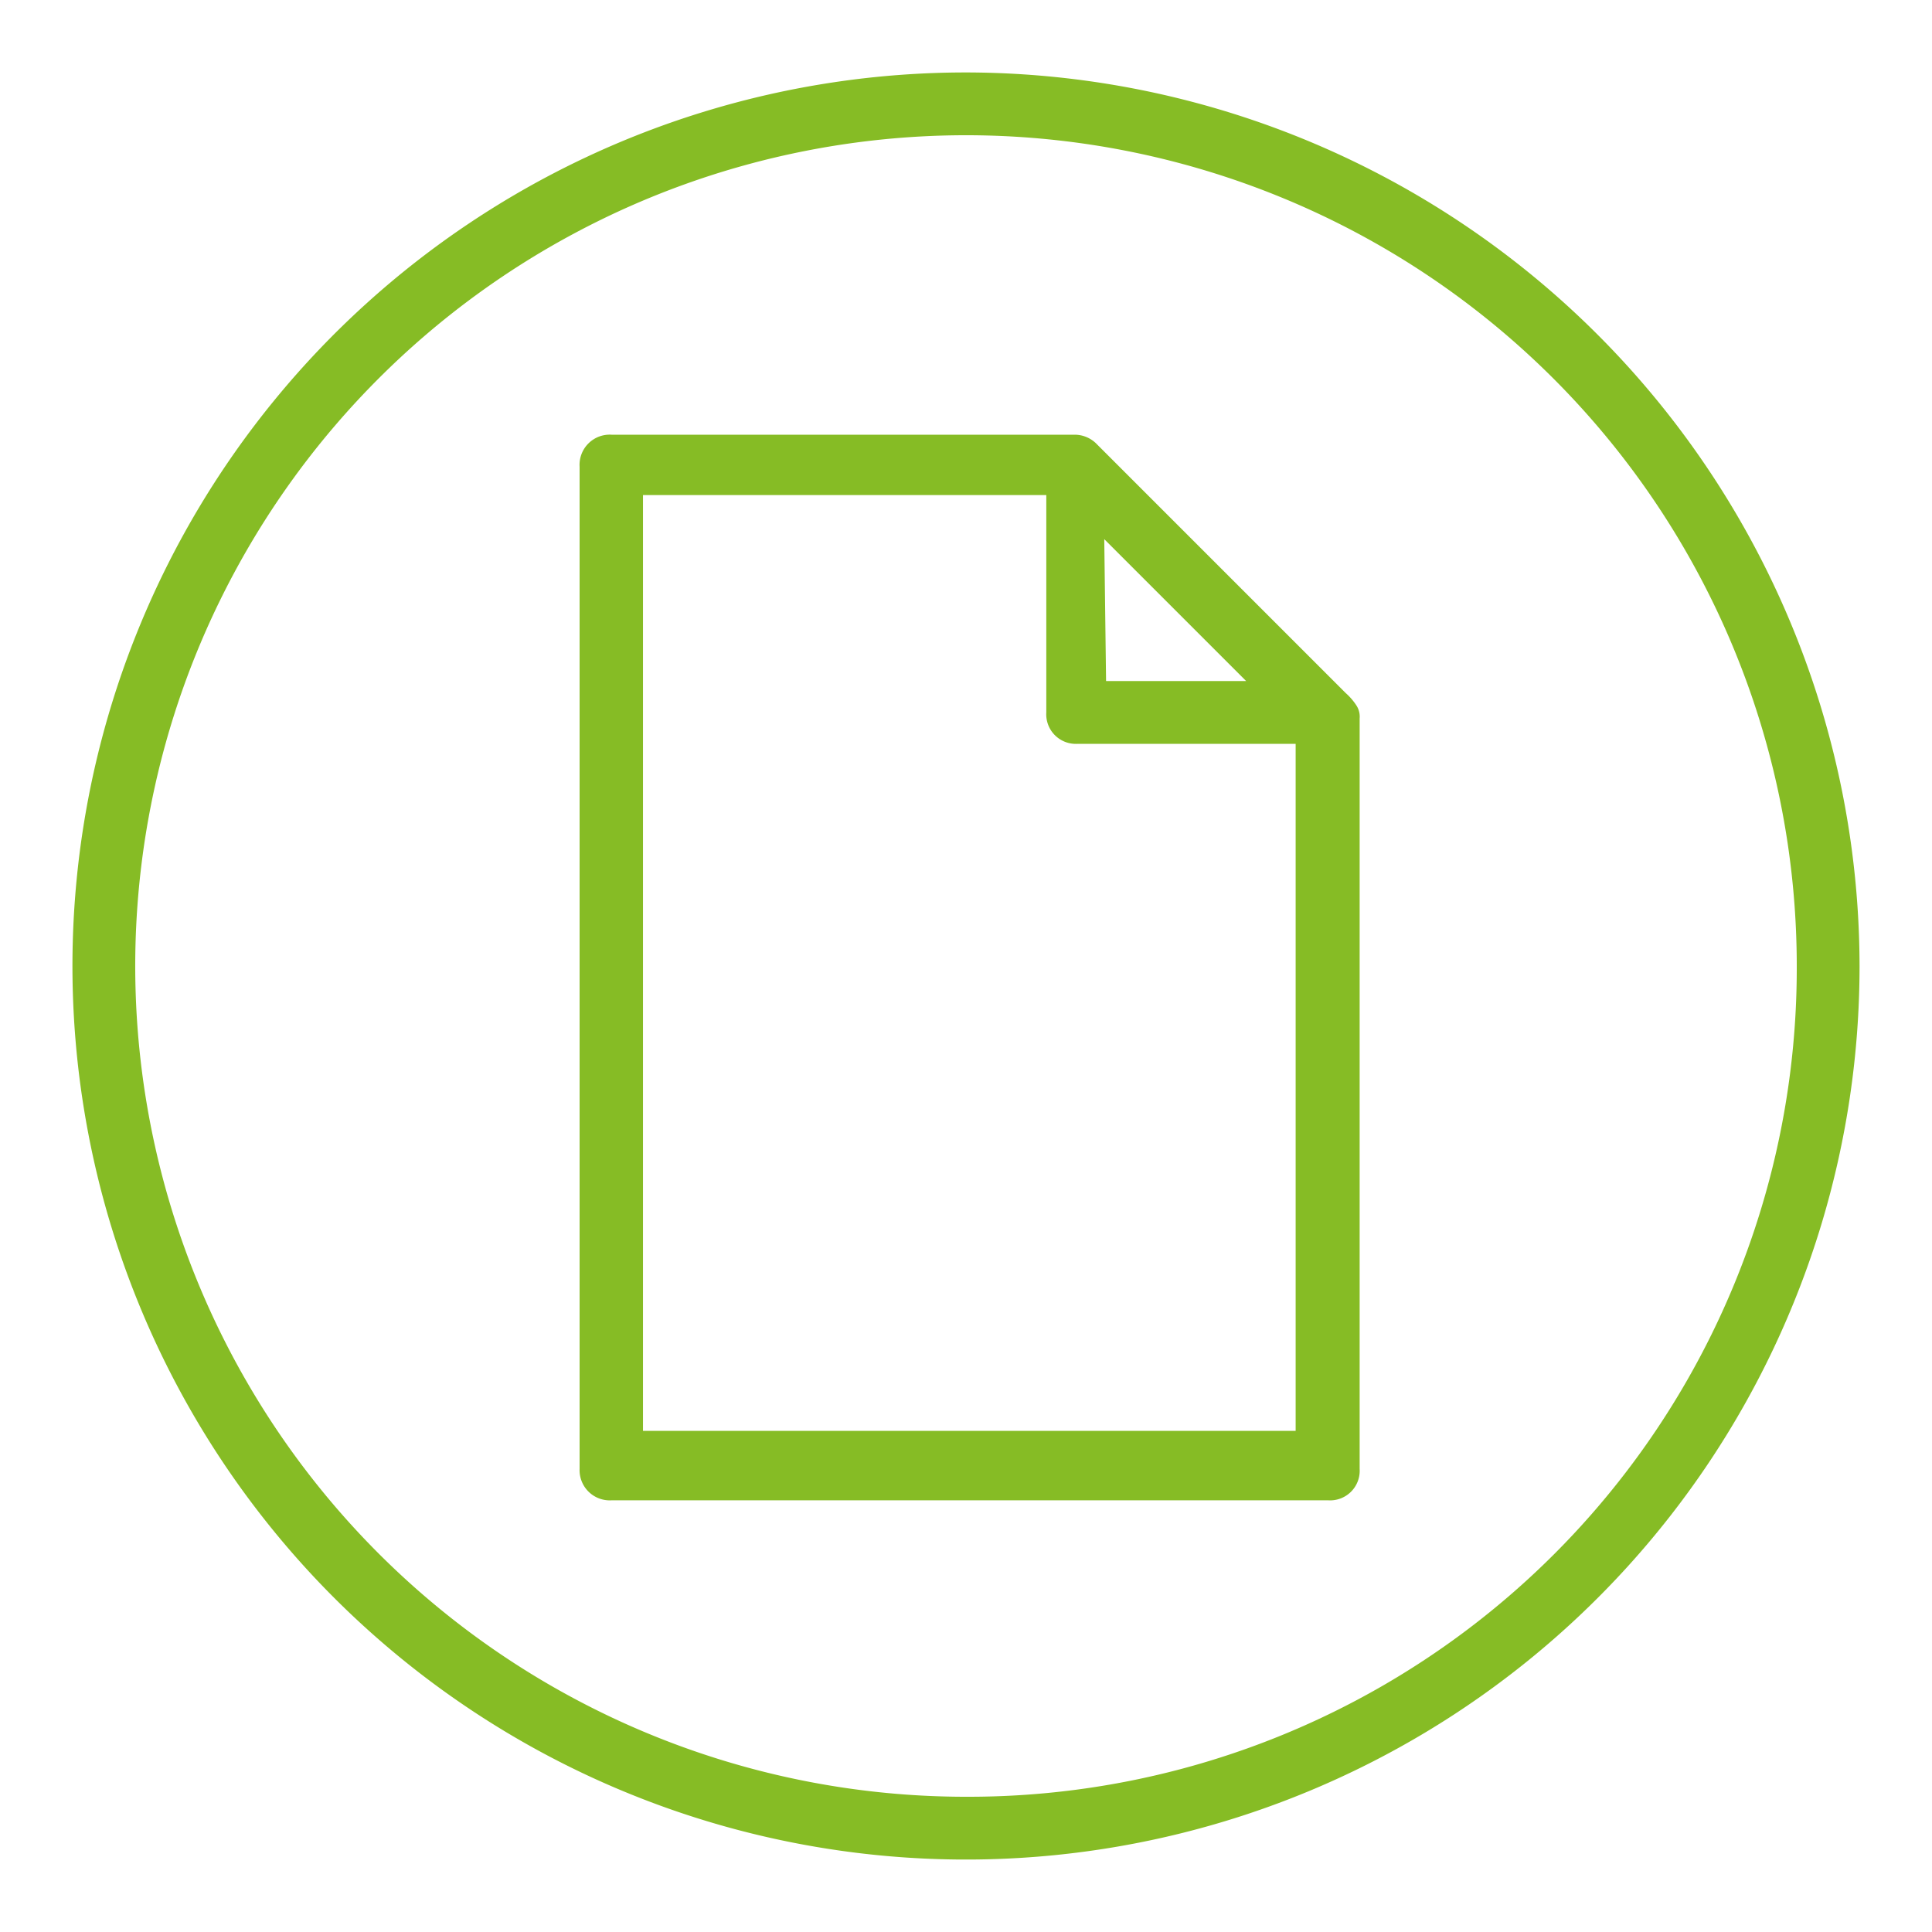
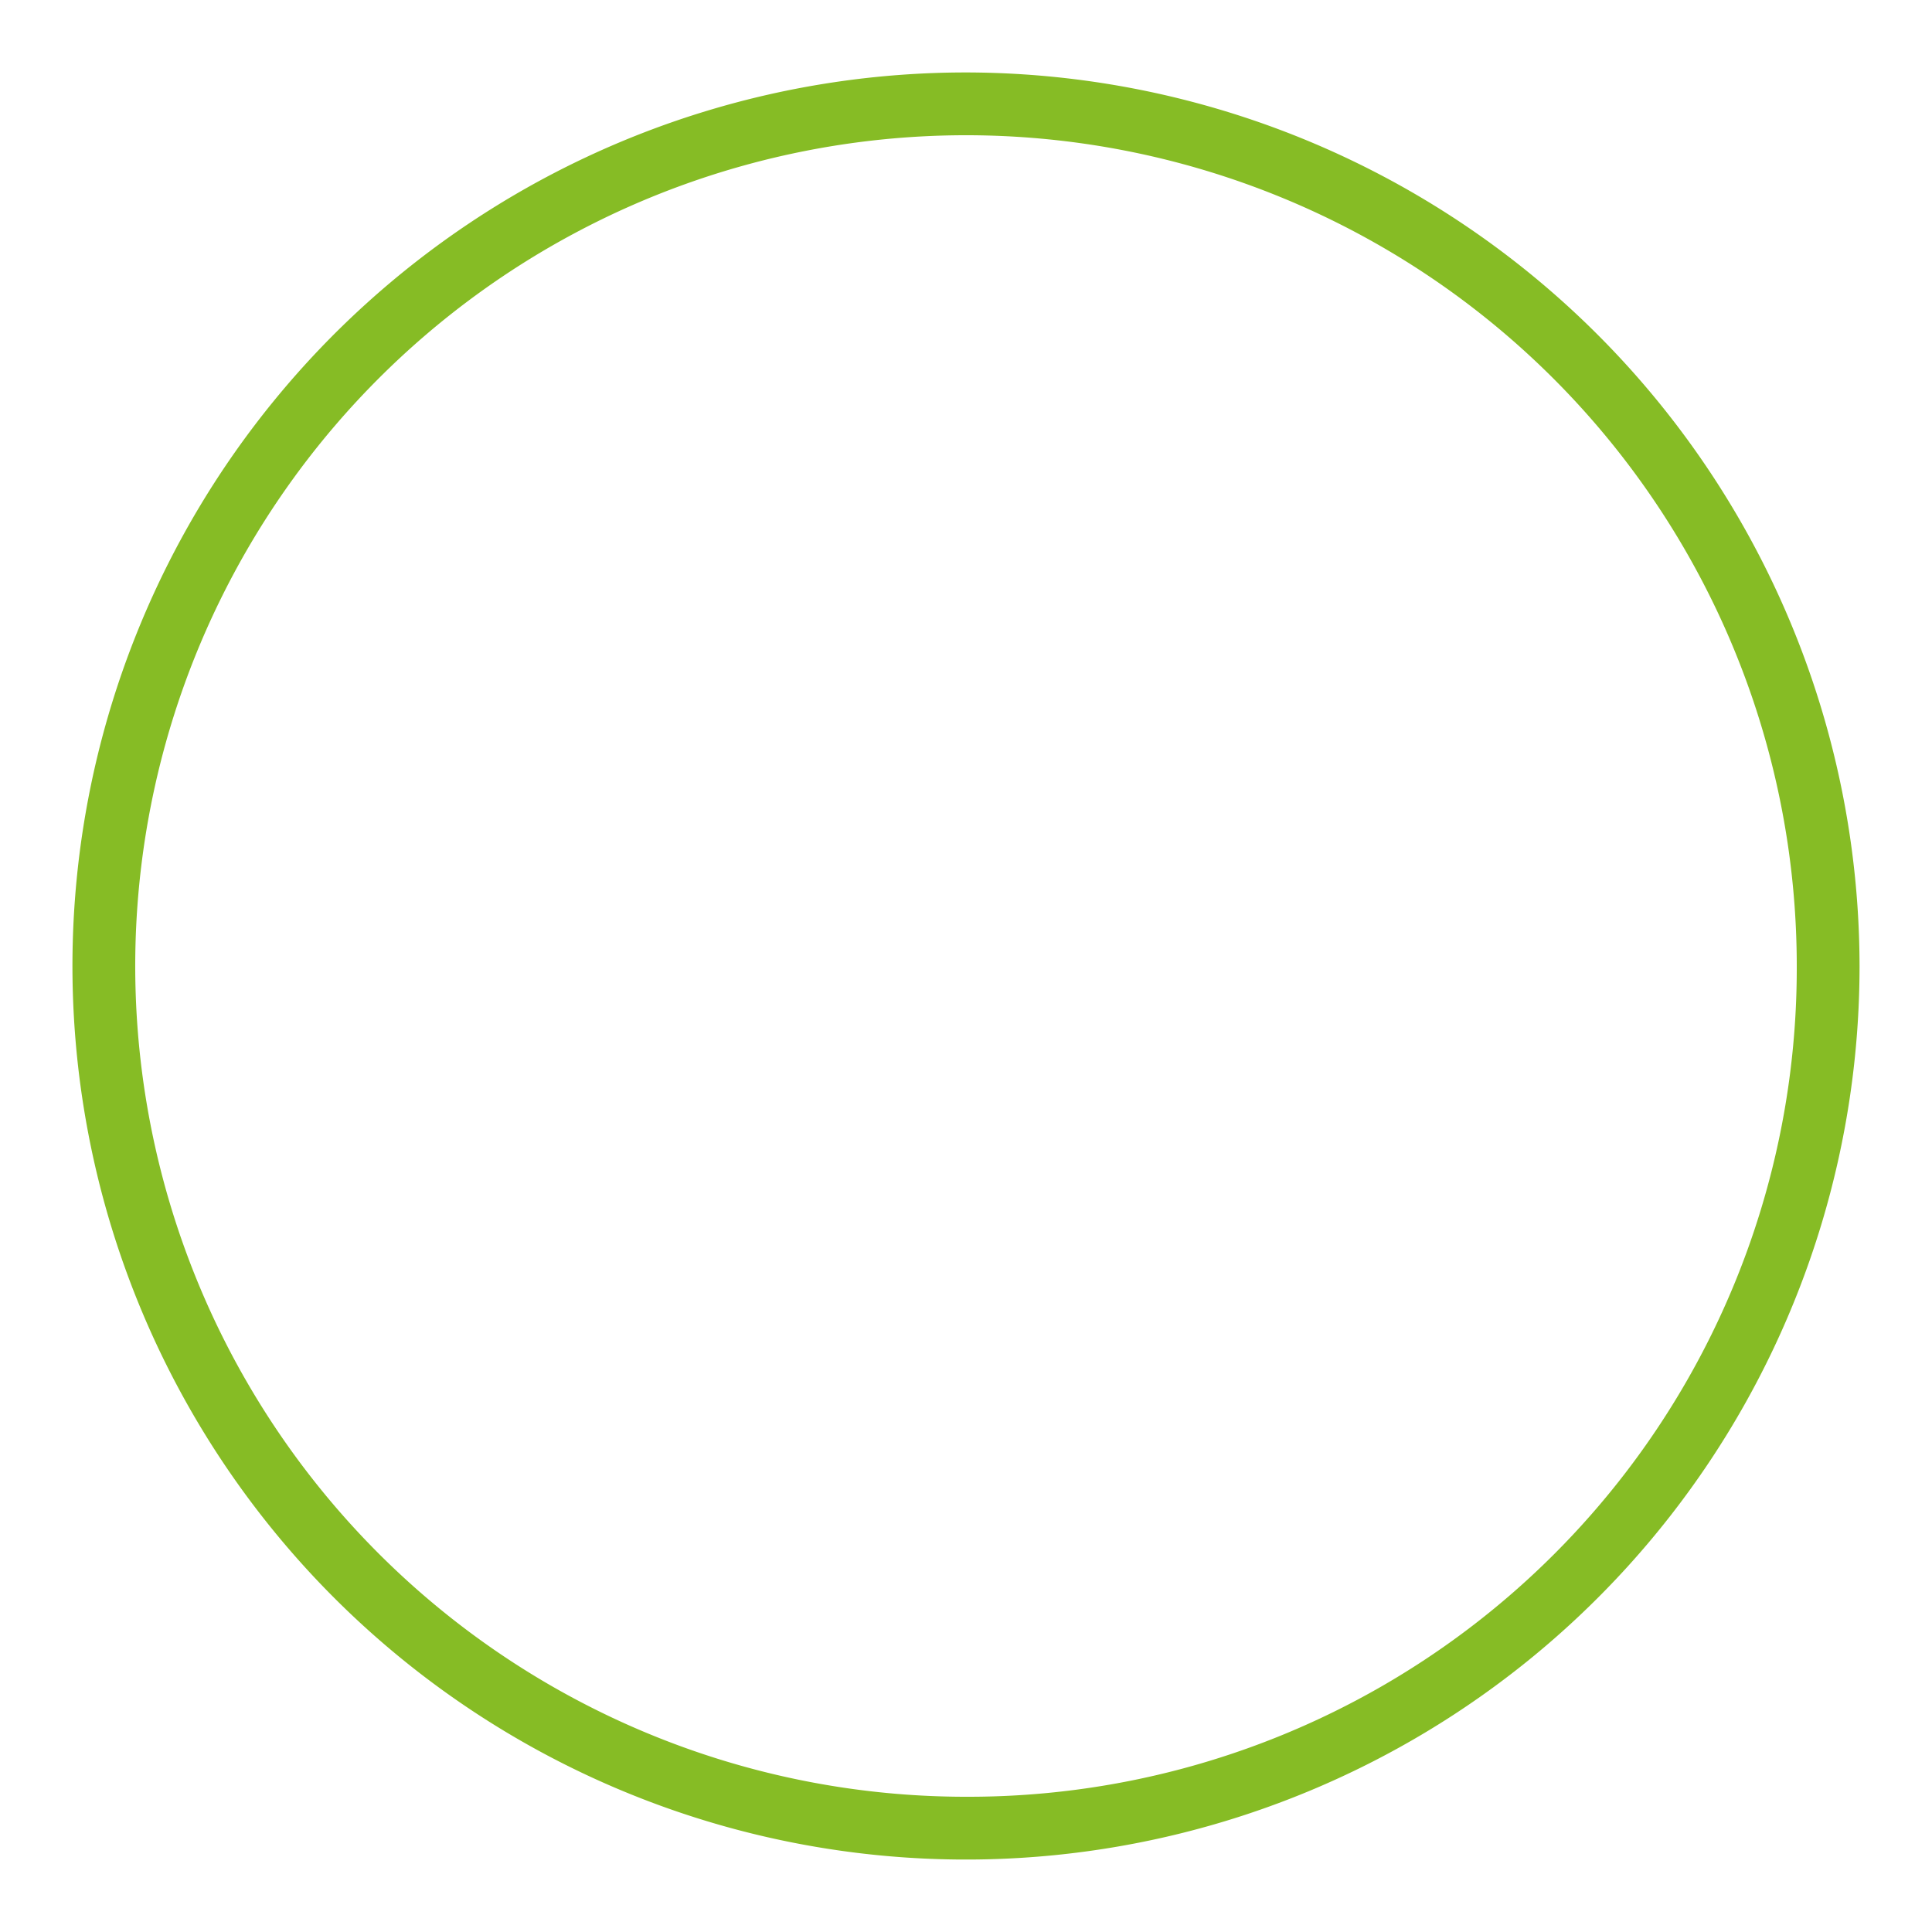
<svg xmlns="http://www.w3.org/2000/svg" viewBox="0 0 32 32">
  <defs>
    <style>.a{fill:#86bc25;}</style>
  </defs>
  <path class="a" d="M16,1.2A14.8,14.8,0,1,0,30.8,16,14.82,14.82,0,0,0,16,1.2Zm0,28.56A13.76,13.76,0,1,1,29.76,16,13.72,13.72,0,0,1,16,29.76Z" />
-   <path class="a" d="M22.29,11.48,18.17,7.36a.51.51,0,0,0-.37-.16H10.13a.5.5,0,0,0-.53.53v16.6a.5.5,0,0,0,.53.52H22a.49.49,0,0,0,.52-.52V11.9a.34.34,0,0,0-.05-.21A1,1,0,0,0,22.29,11.48Zm-4-2.55,2.35,2.35H18.32ZM10.65,23.75V8.2h6.68v3.6a.49.49,0,0,0,.52.52h3.61V23.7H10.65Z" />
</svg>